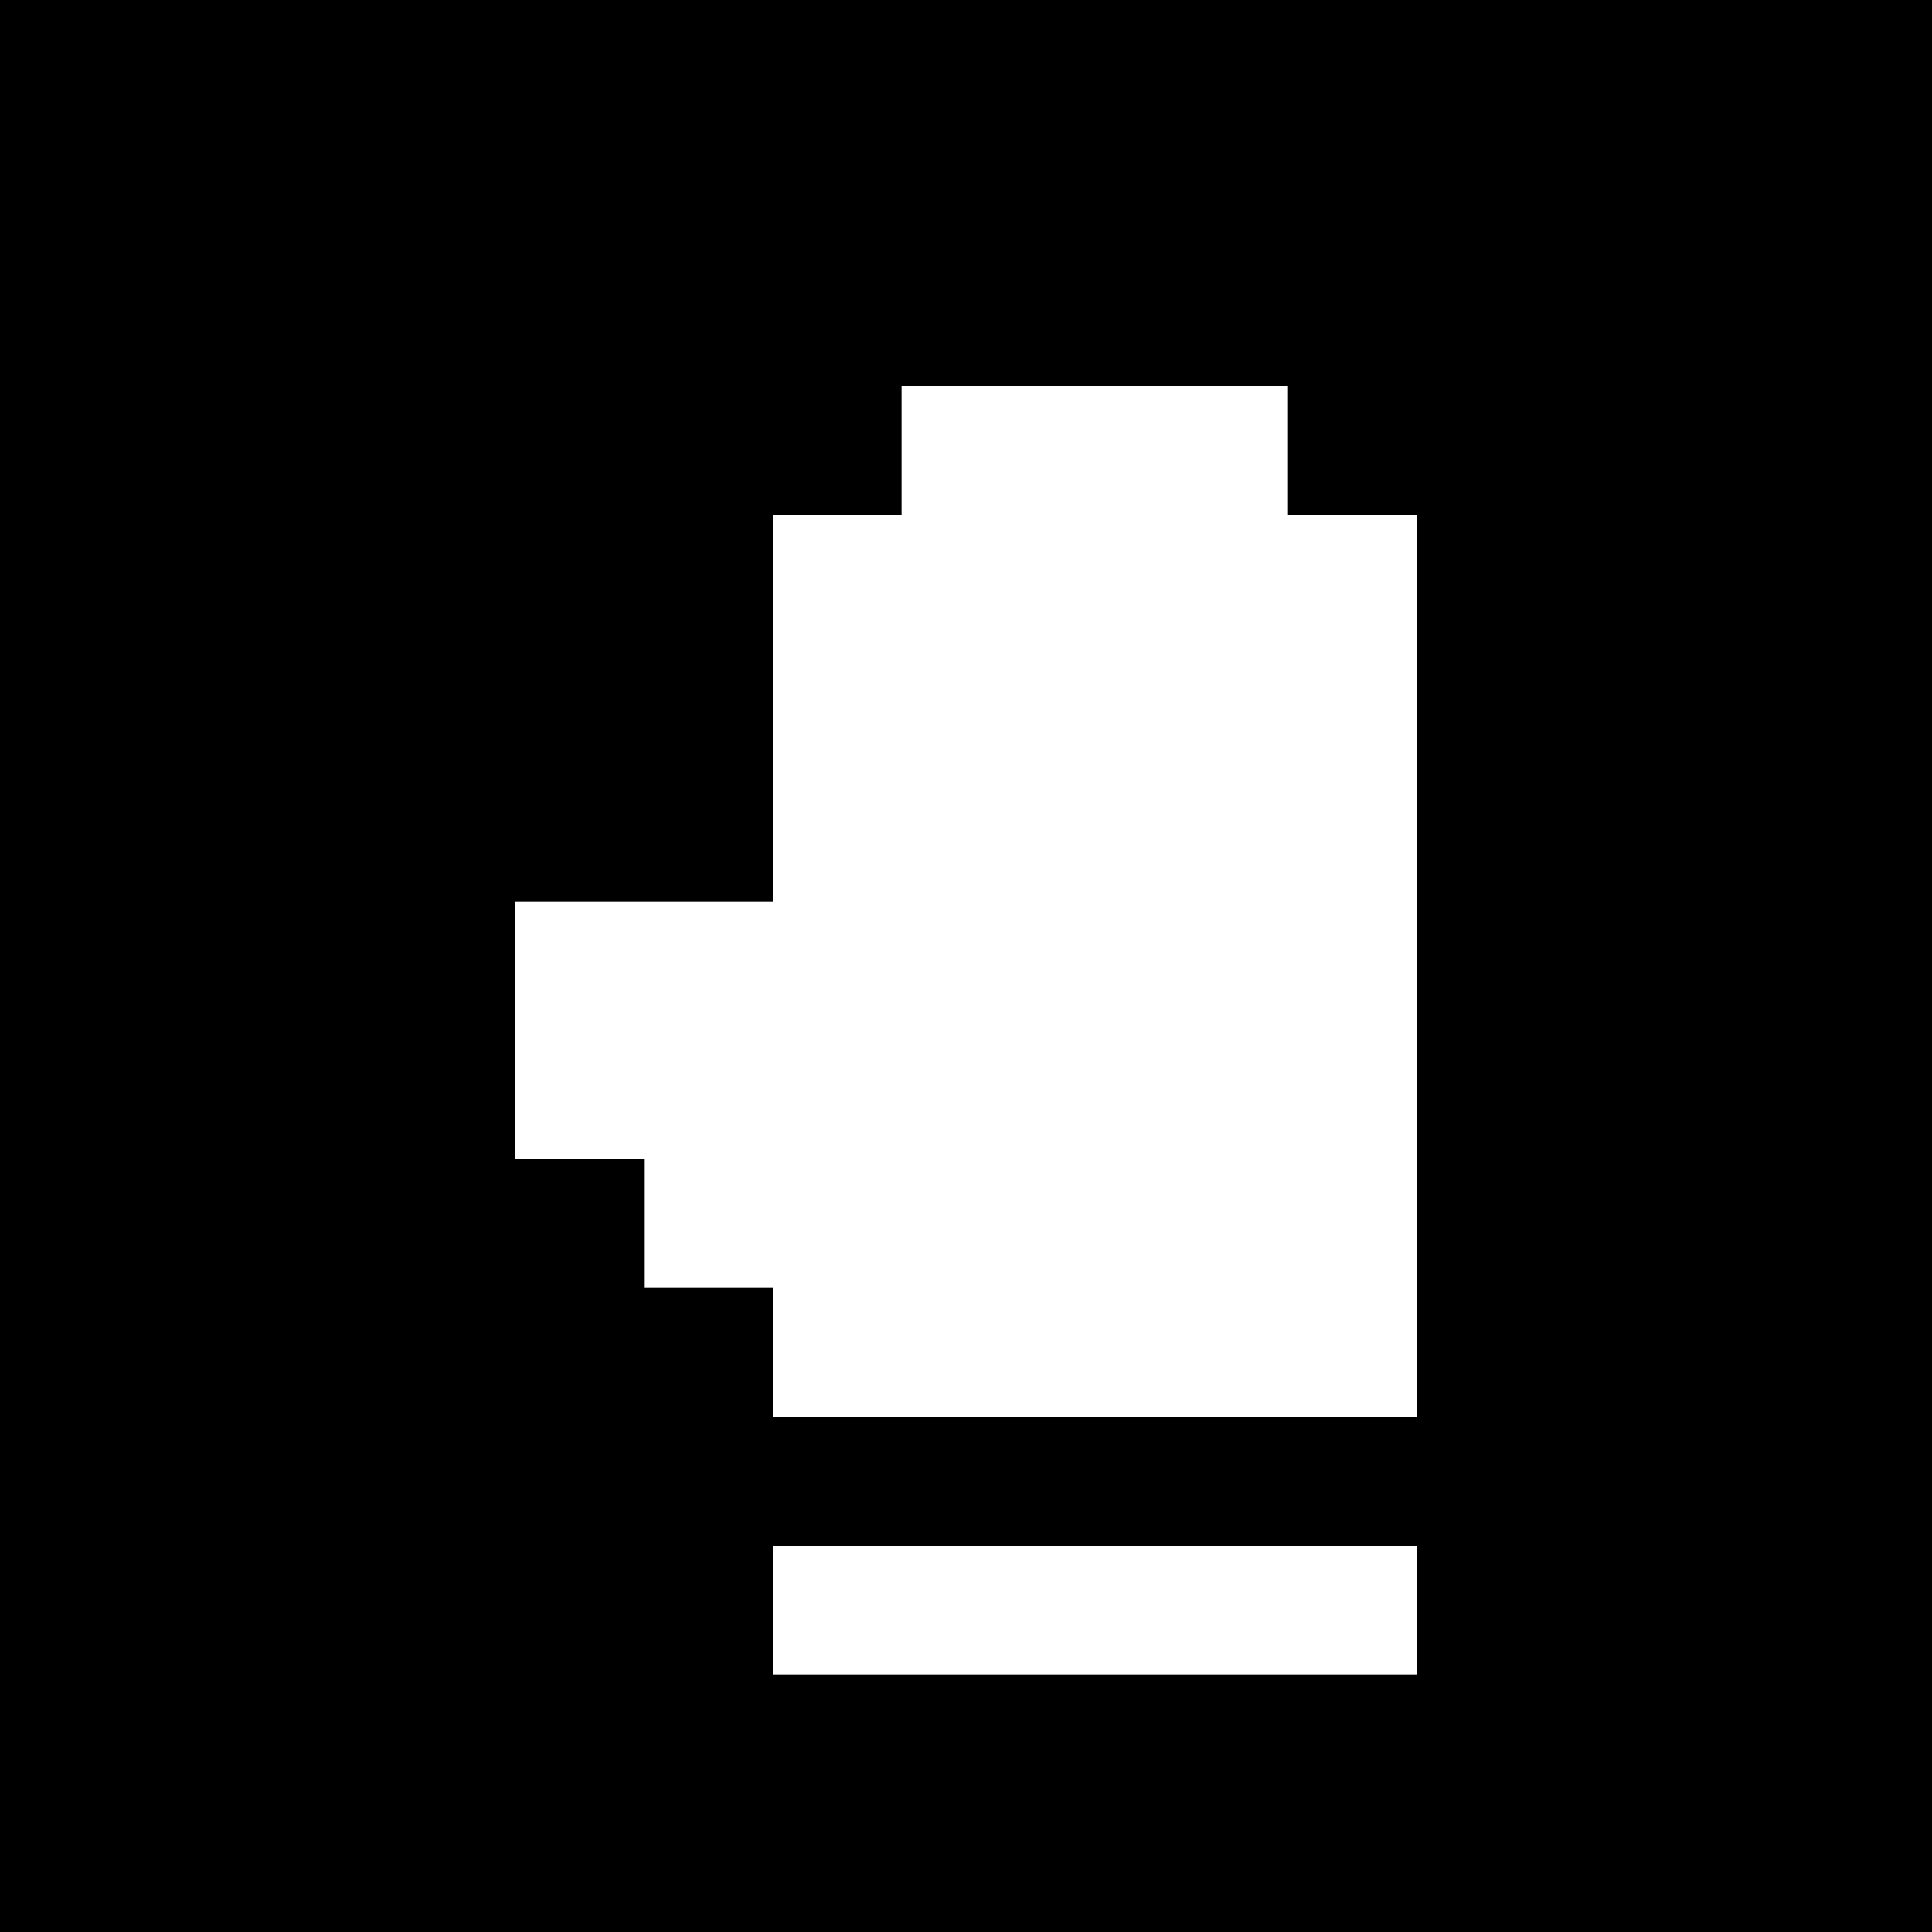
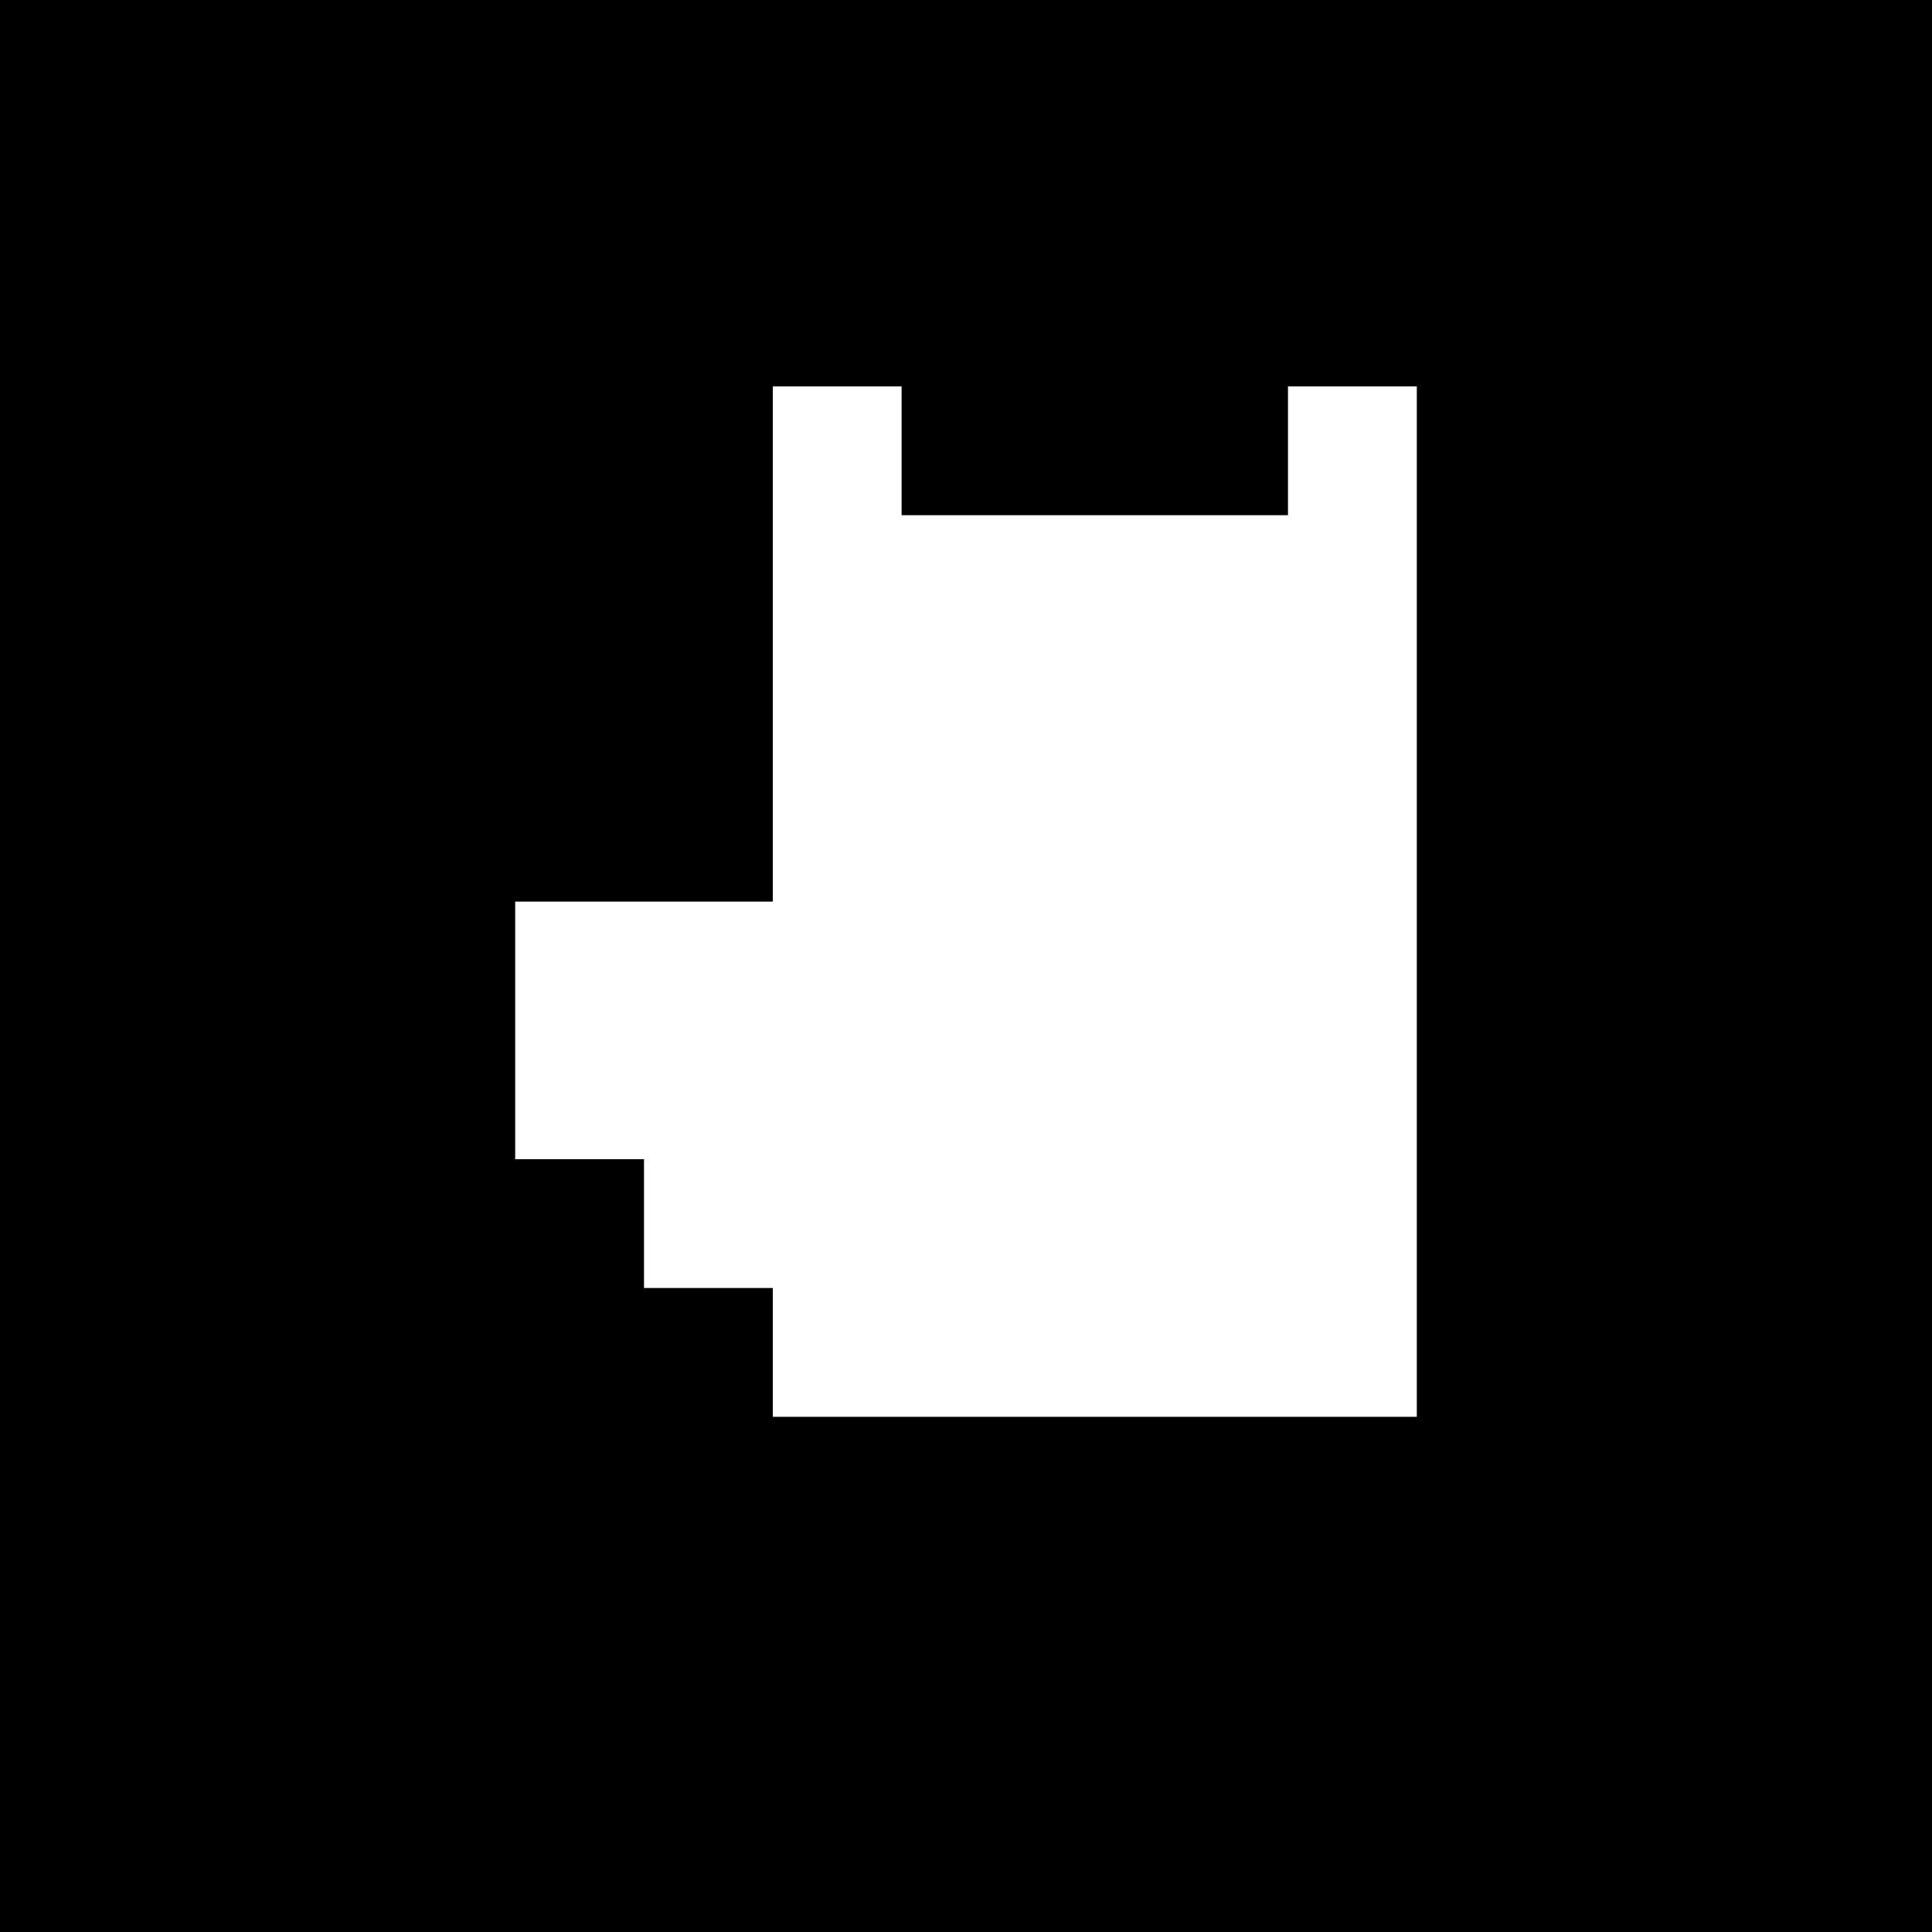
<svg xmlns="http://www.w3.org/2000/svg" version="1" width="60" height="60" viewBox="0 0 45 45">
-   <path d="M22.5 0H0v45h45V0H22.5zm3 9H30v3h3v21H18v-3h-3v-3h-3v-6h6v-9h3V9h4.5zm0 27H33v3H18v-3h7.5z" />
+   <path d="M22.5 0H0v45h45V0H22.5zm3 9H30v3h3v21H18v-3h-3v-3h-3v-6h6v-9h3V9h4.5zH33v3H18v-3h7.5z" />
</svg>